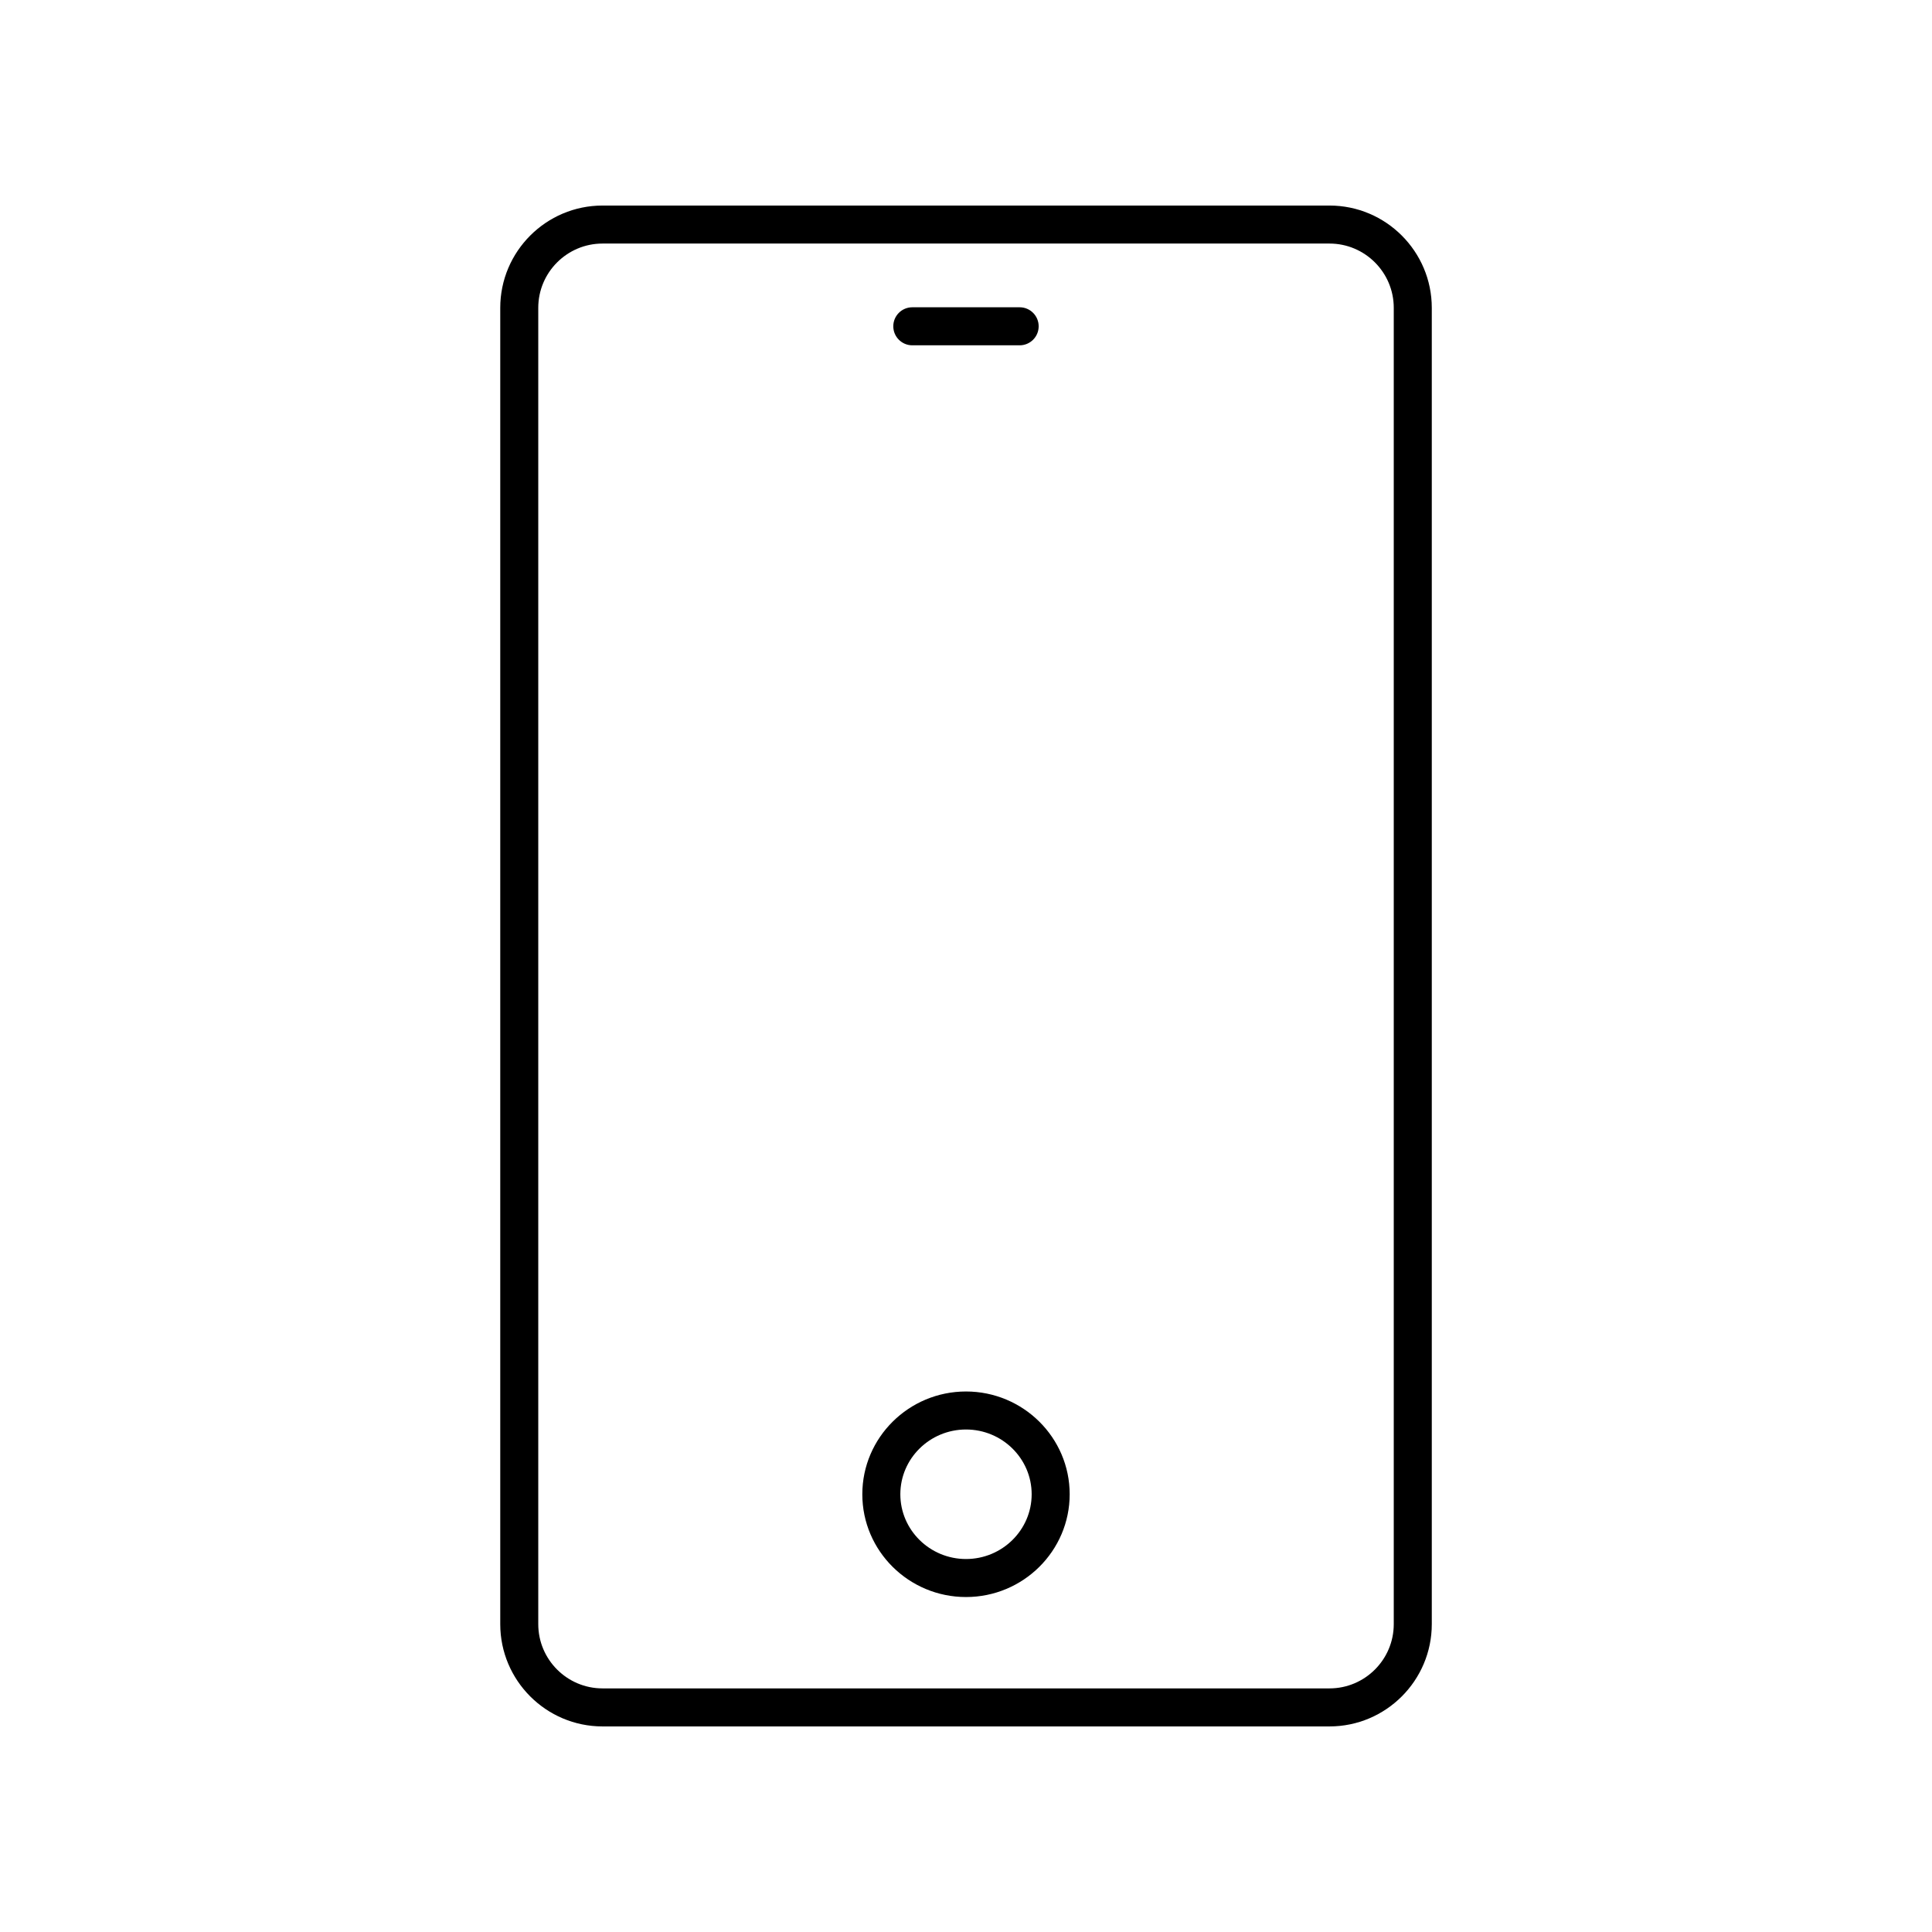
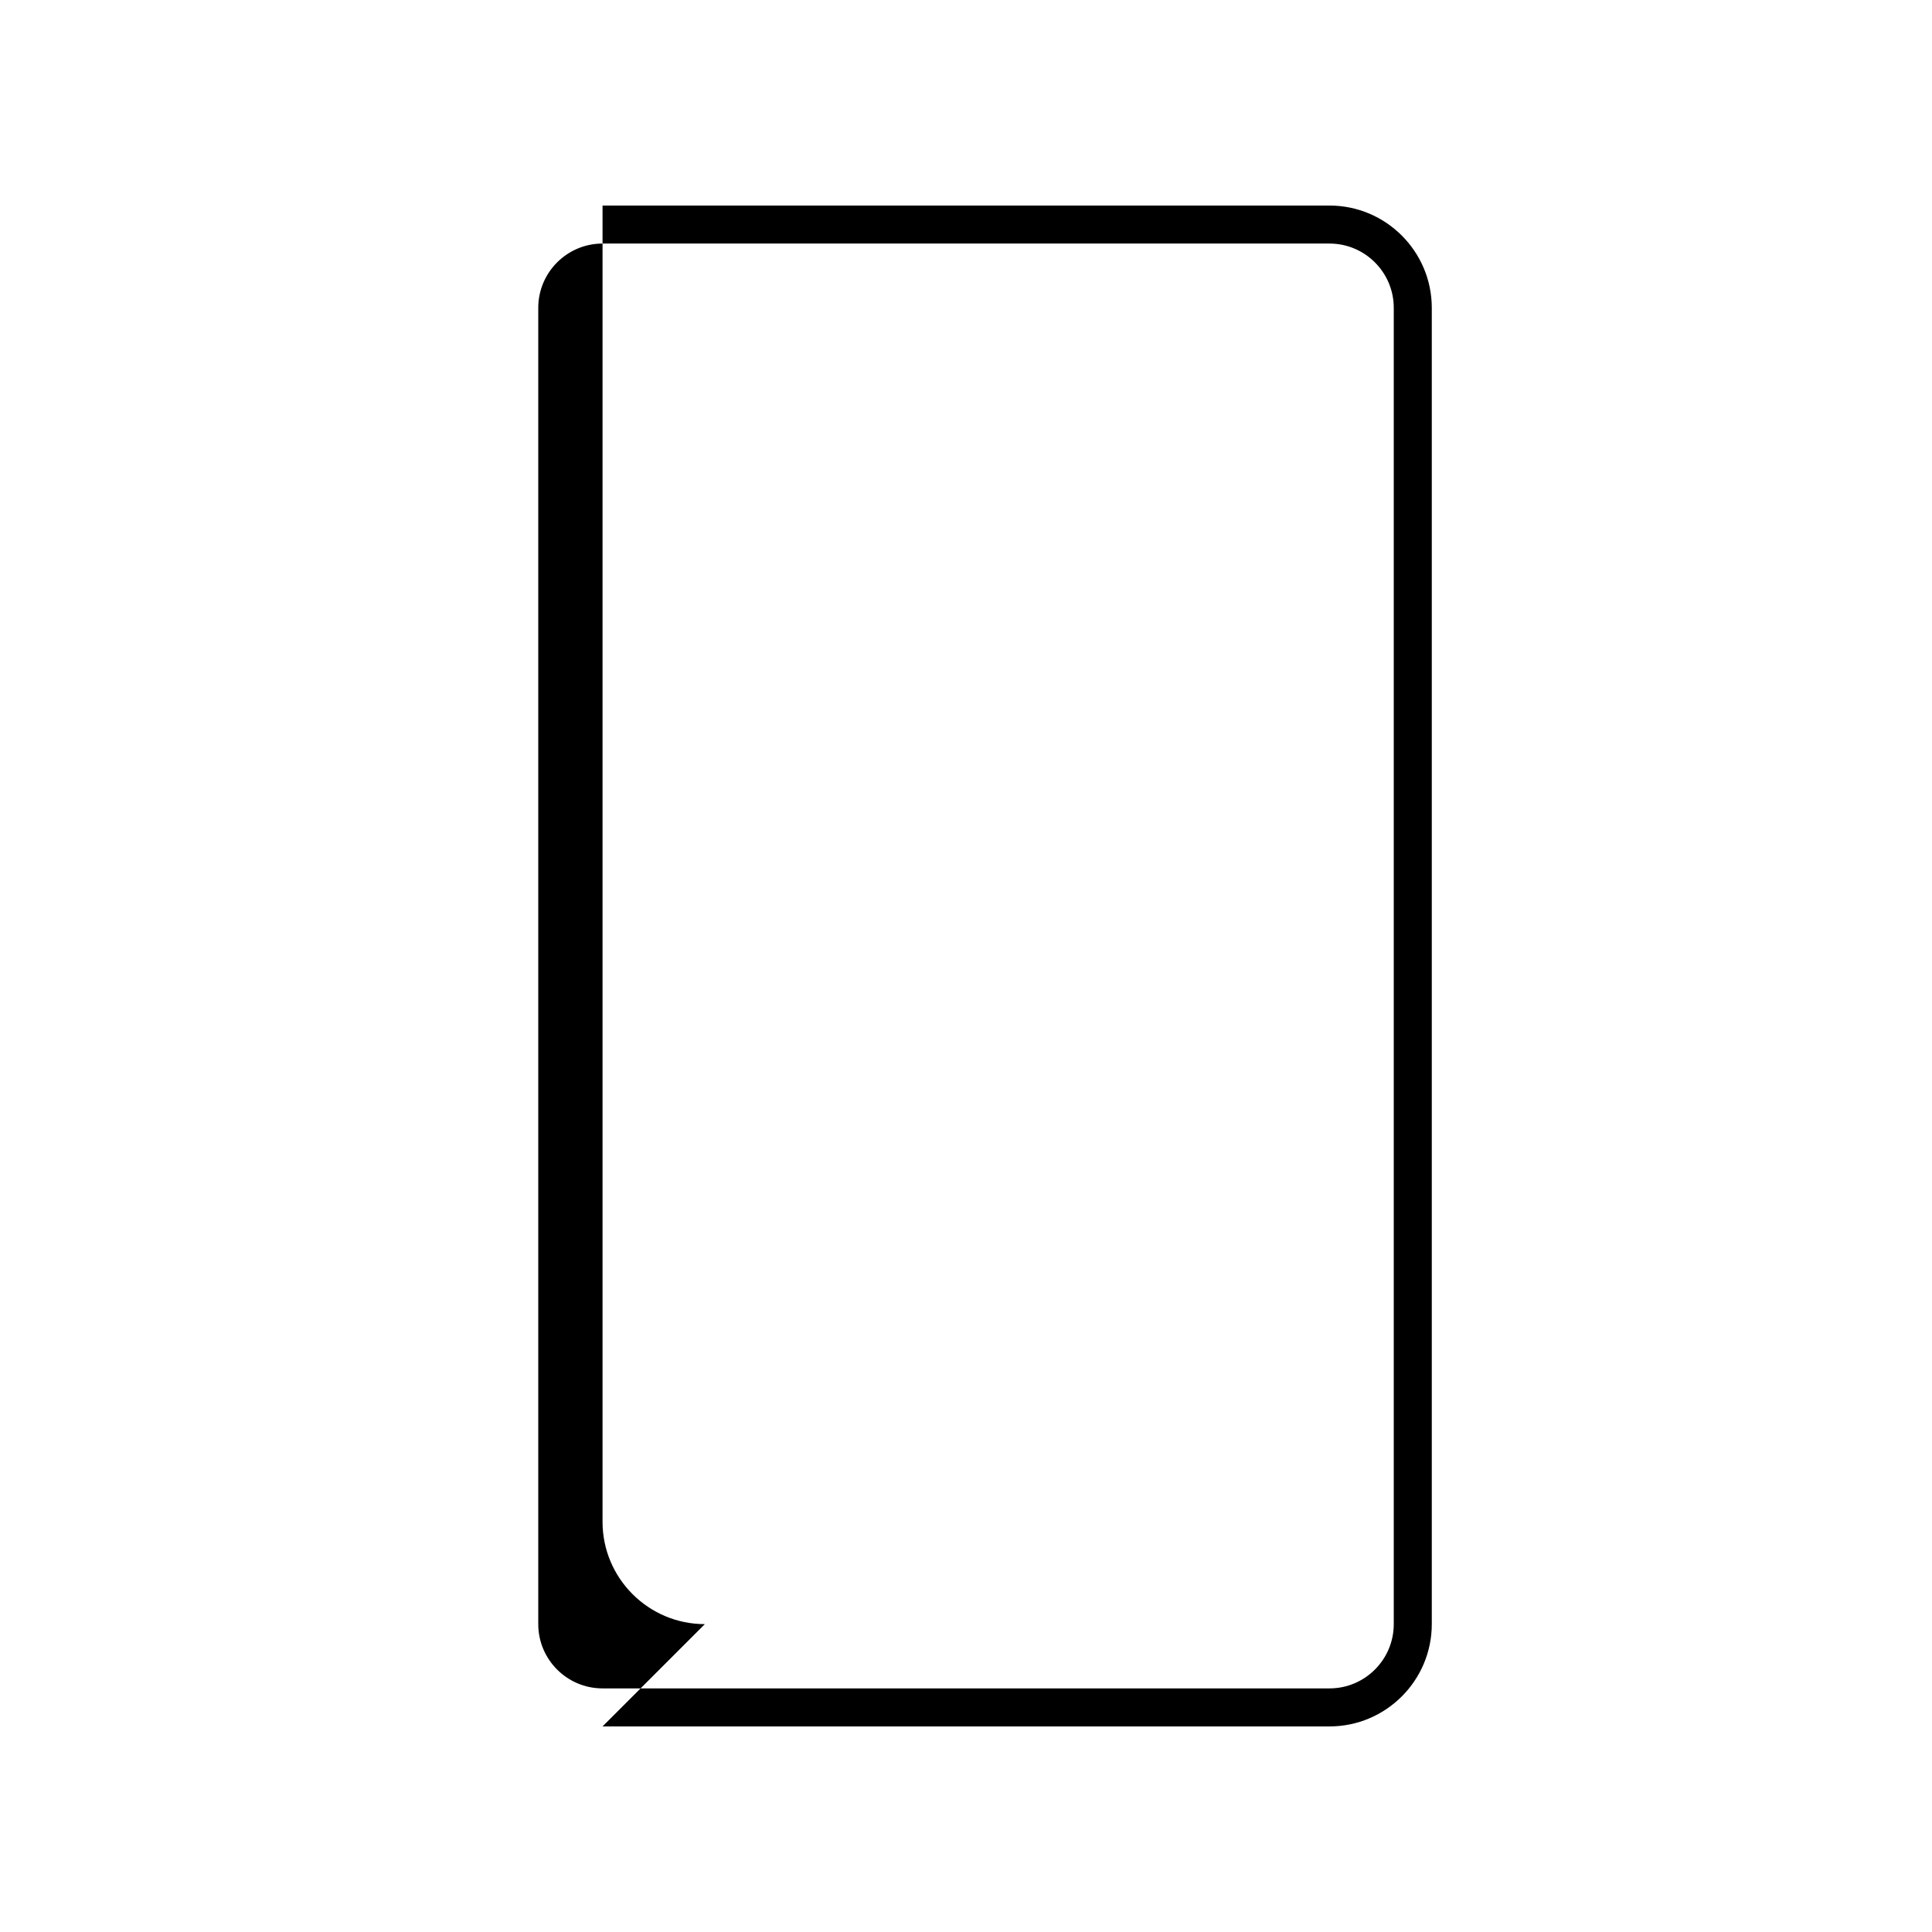
<svg xmlns="http://www.w3.org/2000/svg" fill="#000000" width="800px" height="800px" version="1.1" viewBox="144 144 512 512">
  <g>
-     <path d="m303.68 601.52h192.65c14.945 0 27.109-12.164 27.109-27.109v-348.83c0-14.949-12.164-27.109-27.109-27.109h-192.65c-14.949 0-27.109 12.16-27.109 27.109v348.83c0 14.945 12.16 27.109 27.109 27.109zm-17.035-375.94c0-9.395 7.641-17.035 17.035-17.035h192.65c9.391 0 17.031 7.641 17.031 17.035v348.83c0 9.391-7.641 17.031-17.031 17.031h-192.65c-9.395 0-17.035-7.641-17.035-17.031z" />
-     <path d="m400 567.23c15.152 0 27.477-12.219 27.477-27.238 0-15.016-12.324-27.234-27.477-27.234s-27.477 12.219-27.477 27.238c-0.004 15.016 12.32 27.234 27.477 27.234zm0-44.398c9.594 0 17.402 7.699 17.402 17.16 0 9.465-7.809 17.164-17.402 17.164s-17.402-7.699-17.402-17.16c0-9.465 7.809-17.164 17.402-17.164z" />
-     <path d="m385.77 235.51h28.449c2.785 0 5.039-2.254 5.039-5.039 0-2.781-2.254-5.039-5.039-5.039h-28.449c-2.785 0-5.039 2.254-5.039 5.039 0.004 2.781 2.254 5.039 5.039 5.039z" />
+     <path d="m303.68 601.52h192.65c14.945 0 27.109-12.164 27.109-27.109v-348.83c0-14.949-12.164-27.109-27.109-27.109h-192.65v348.83c0 14.945 12.16 27.109 27.109 27.109zm-17.035-375.94c0-9.395 7.641-17.035 17.035-17.035h192.65c9.391 0 17.031 7.641 17.031 17.035v348.83c0 9.391-7.641 17.031-17.031 17.031h-192.65c-9.395 0-17.035-7.641-17.035-17.031z" />
  </g>
</svg>